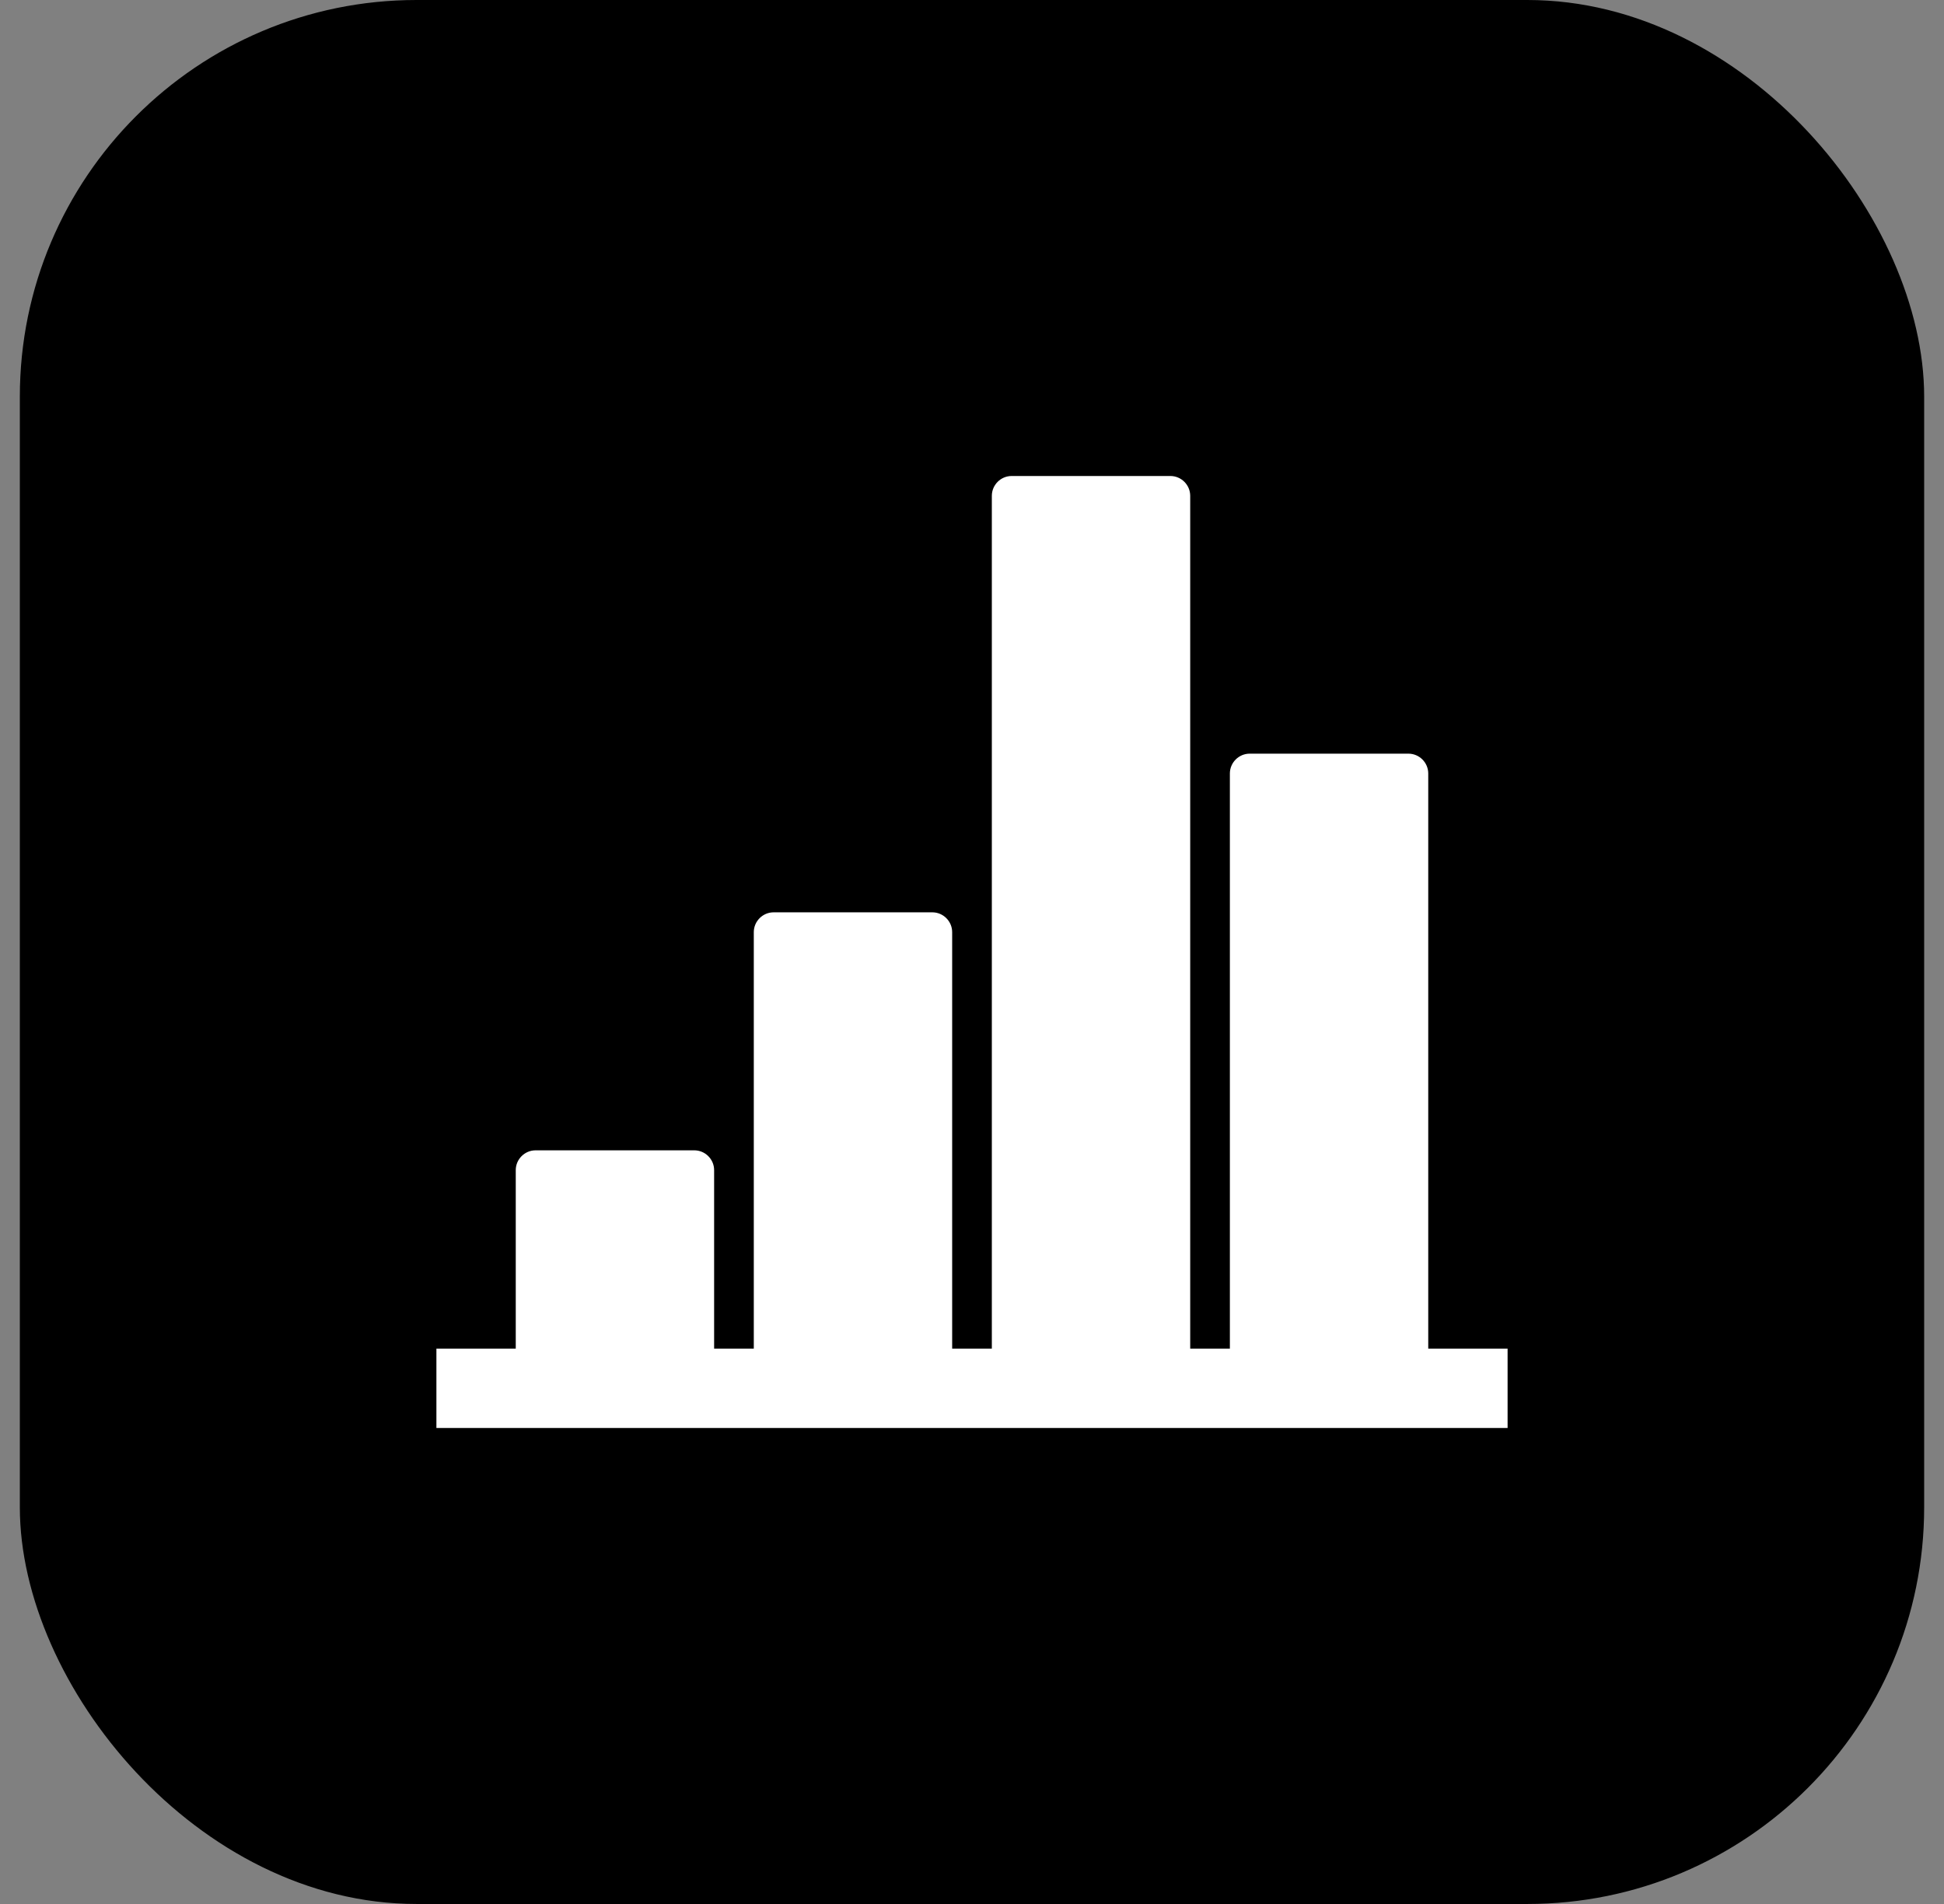
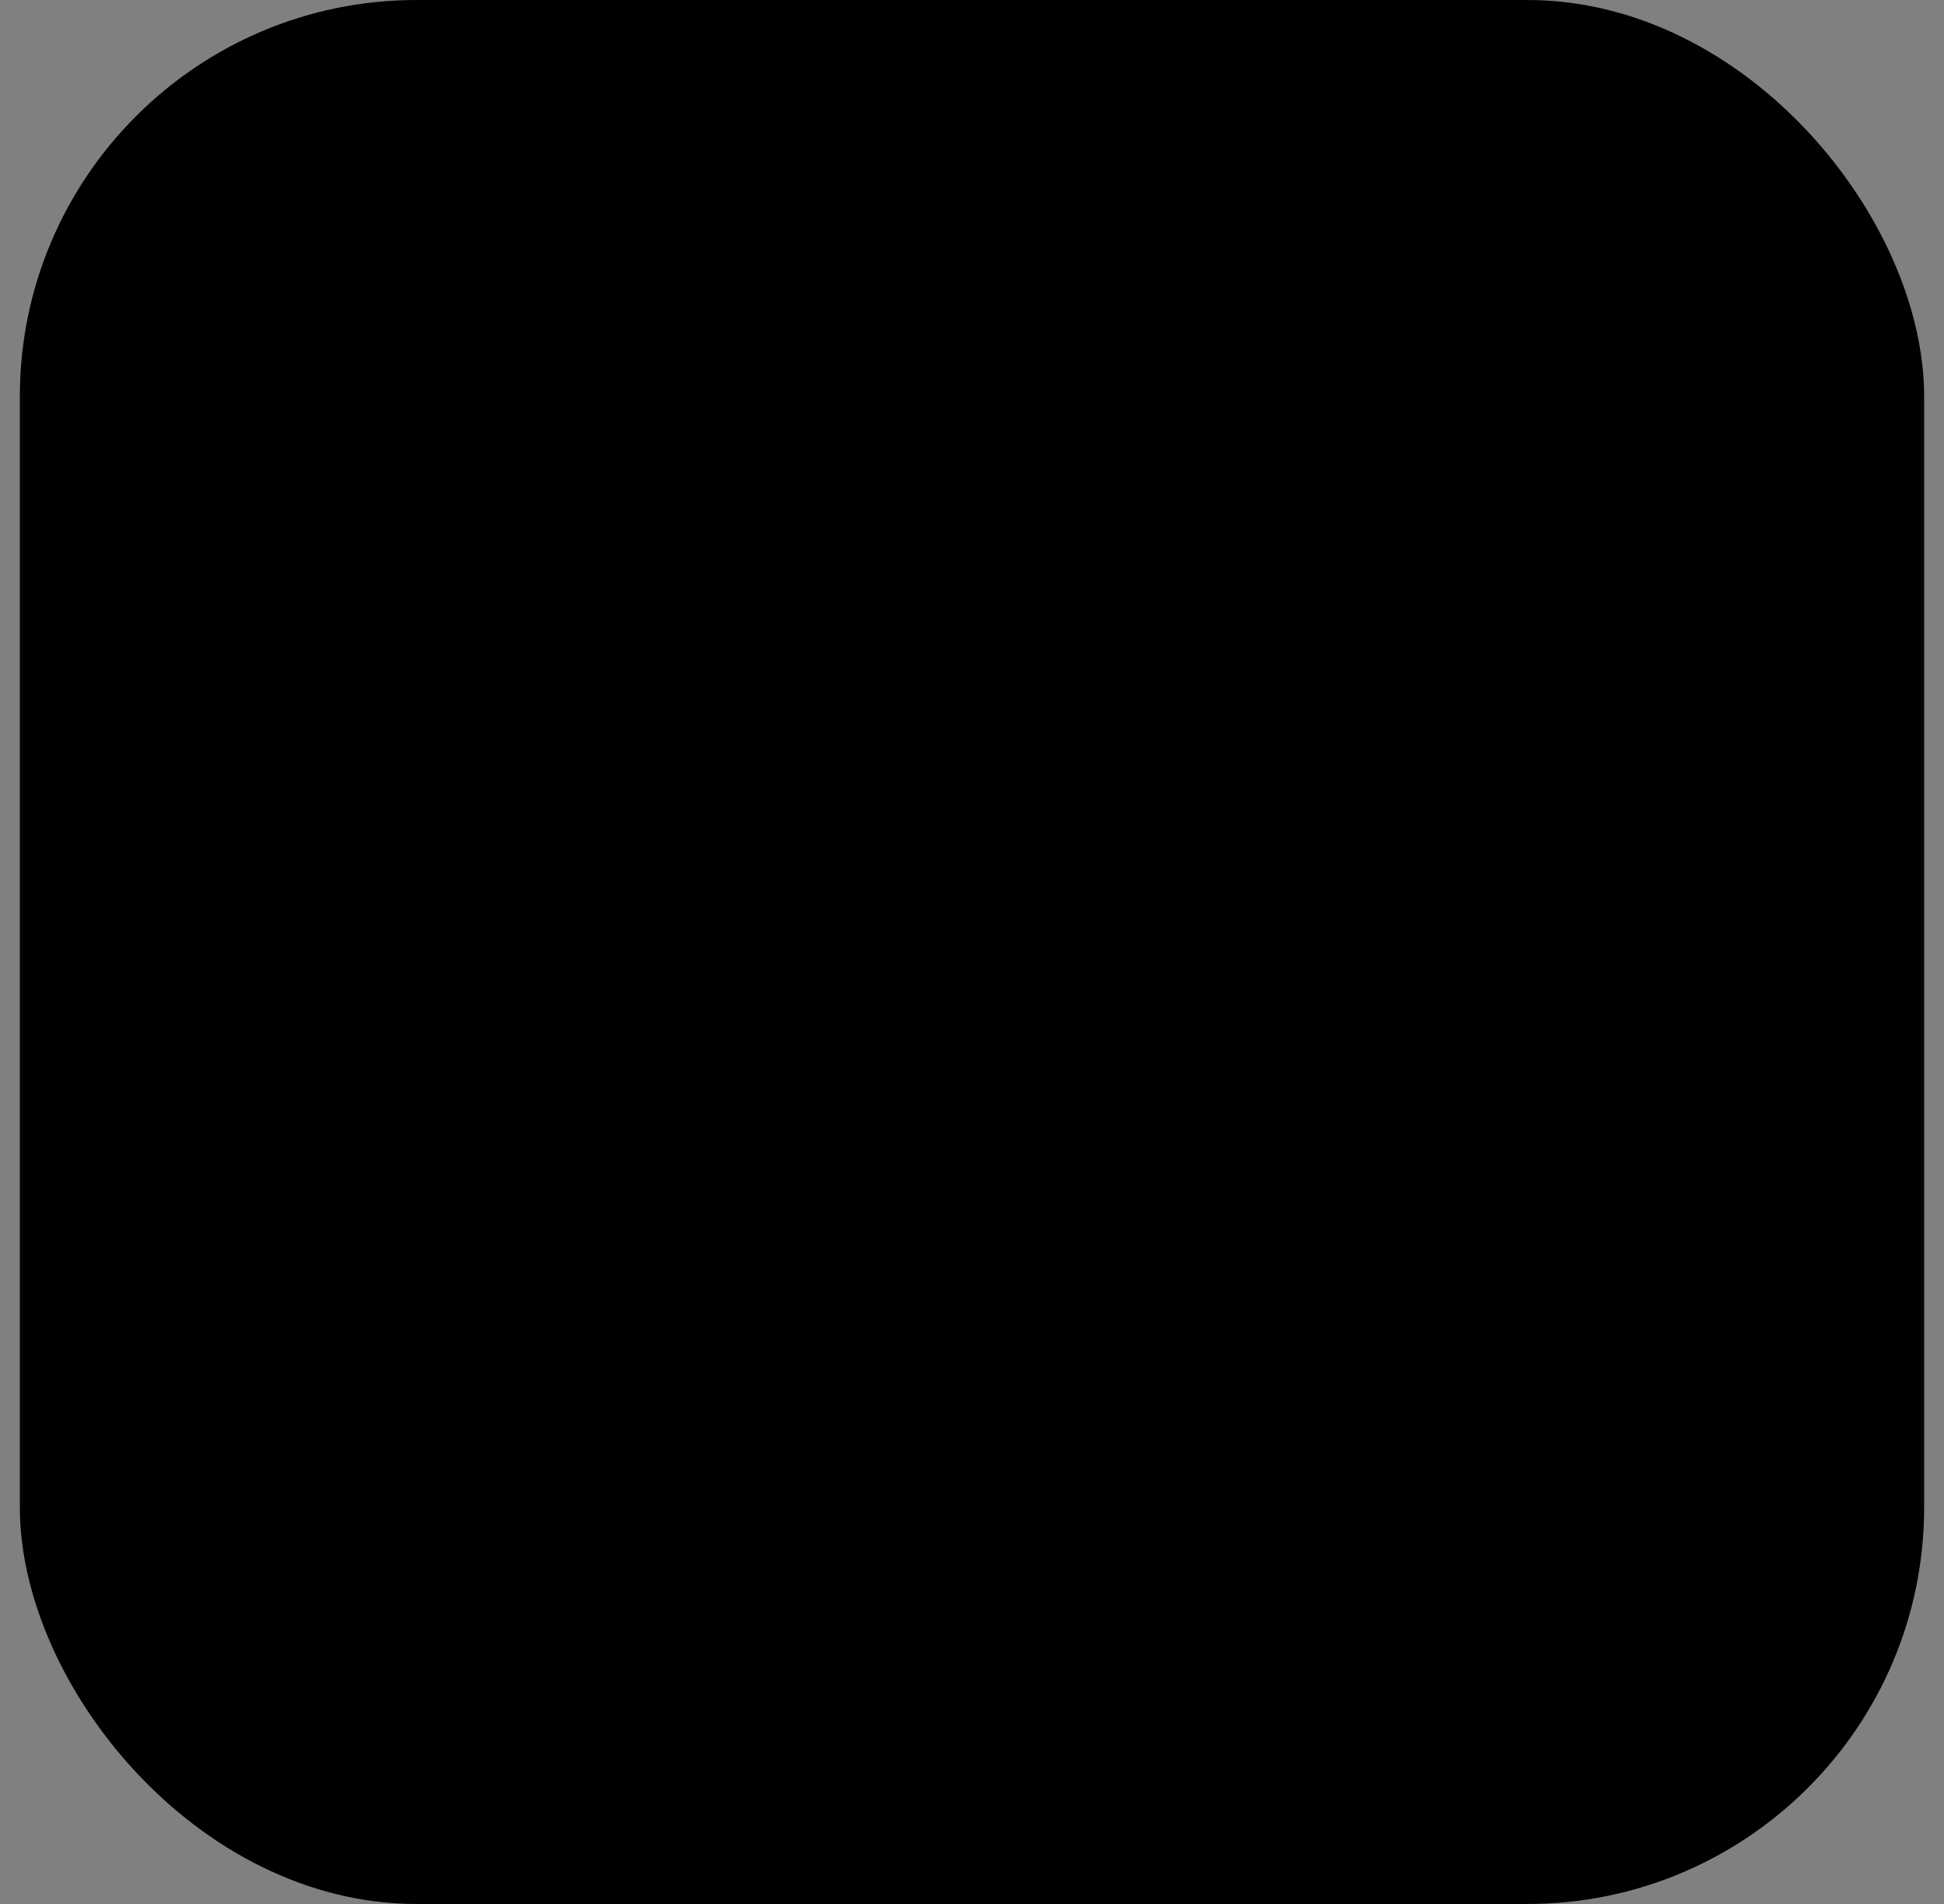
<svg xmlns="http://www.w3.org/2000/svg" width="49" height="48" viewBox="0 0 49 48" fill="none">
  <rect x="0" y="0" width="49" height="48" fill="#808080" stroke="none" />
  <rect x="0.5" width="48" height="48" rx="10" fill="black" />
-   <path d="M36 34V19.5C36 19.225 35.775 19 35.5 19H31.5C31.225 19 31 19.225 31 19.5V34H30V12.5C30 12.225 29.775 12 29.5 12H25.5C25.225 12 25 12.225 25 12.5V34H24V23.5C24 23.225 23.775 23 23.5 23H19.5C19.225 23 19 23.225 19 23.5V34H18V29.5C18 29.225 17.775 29 17.5 29H13.5C13.225 29 13 29.225 13 29.5V30V34H11V36H38V35V34H36Z" fill="white" />
</svg>